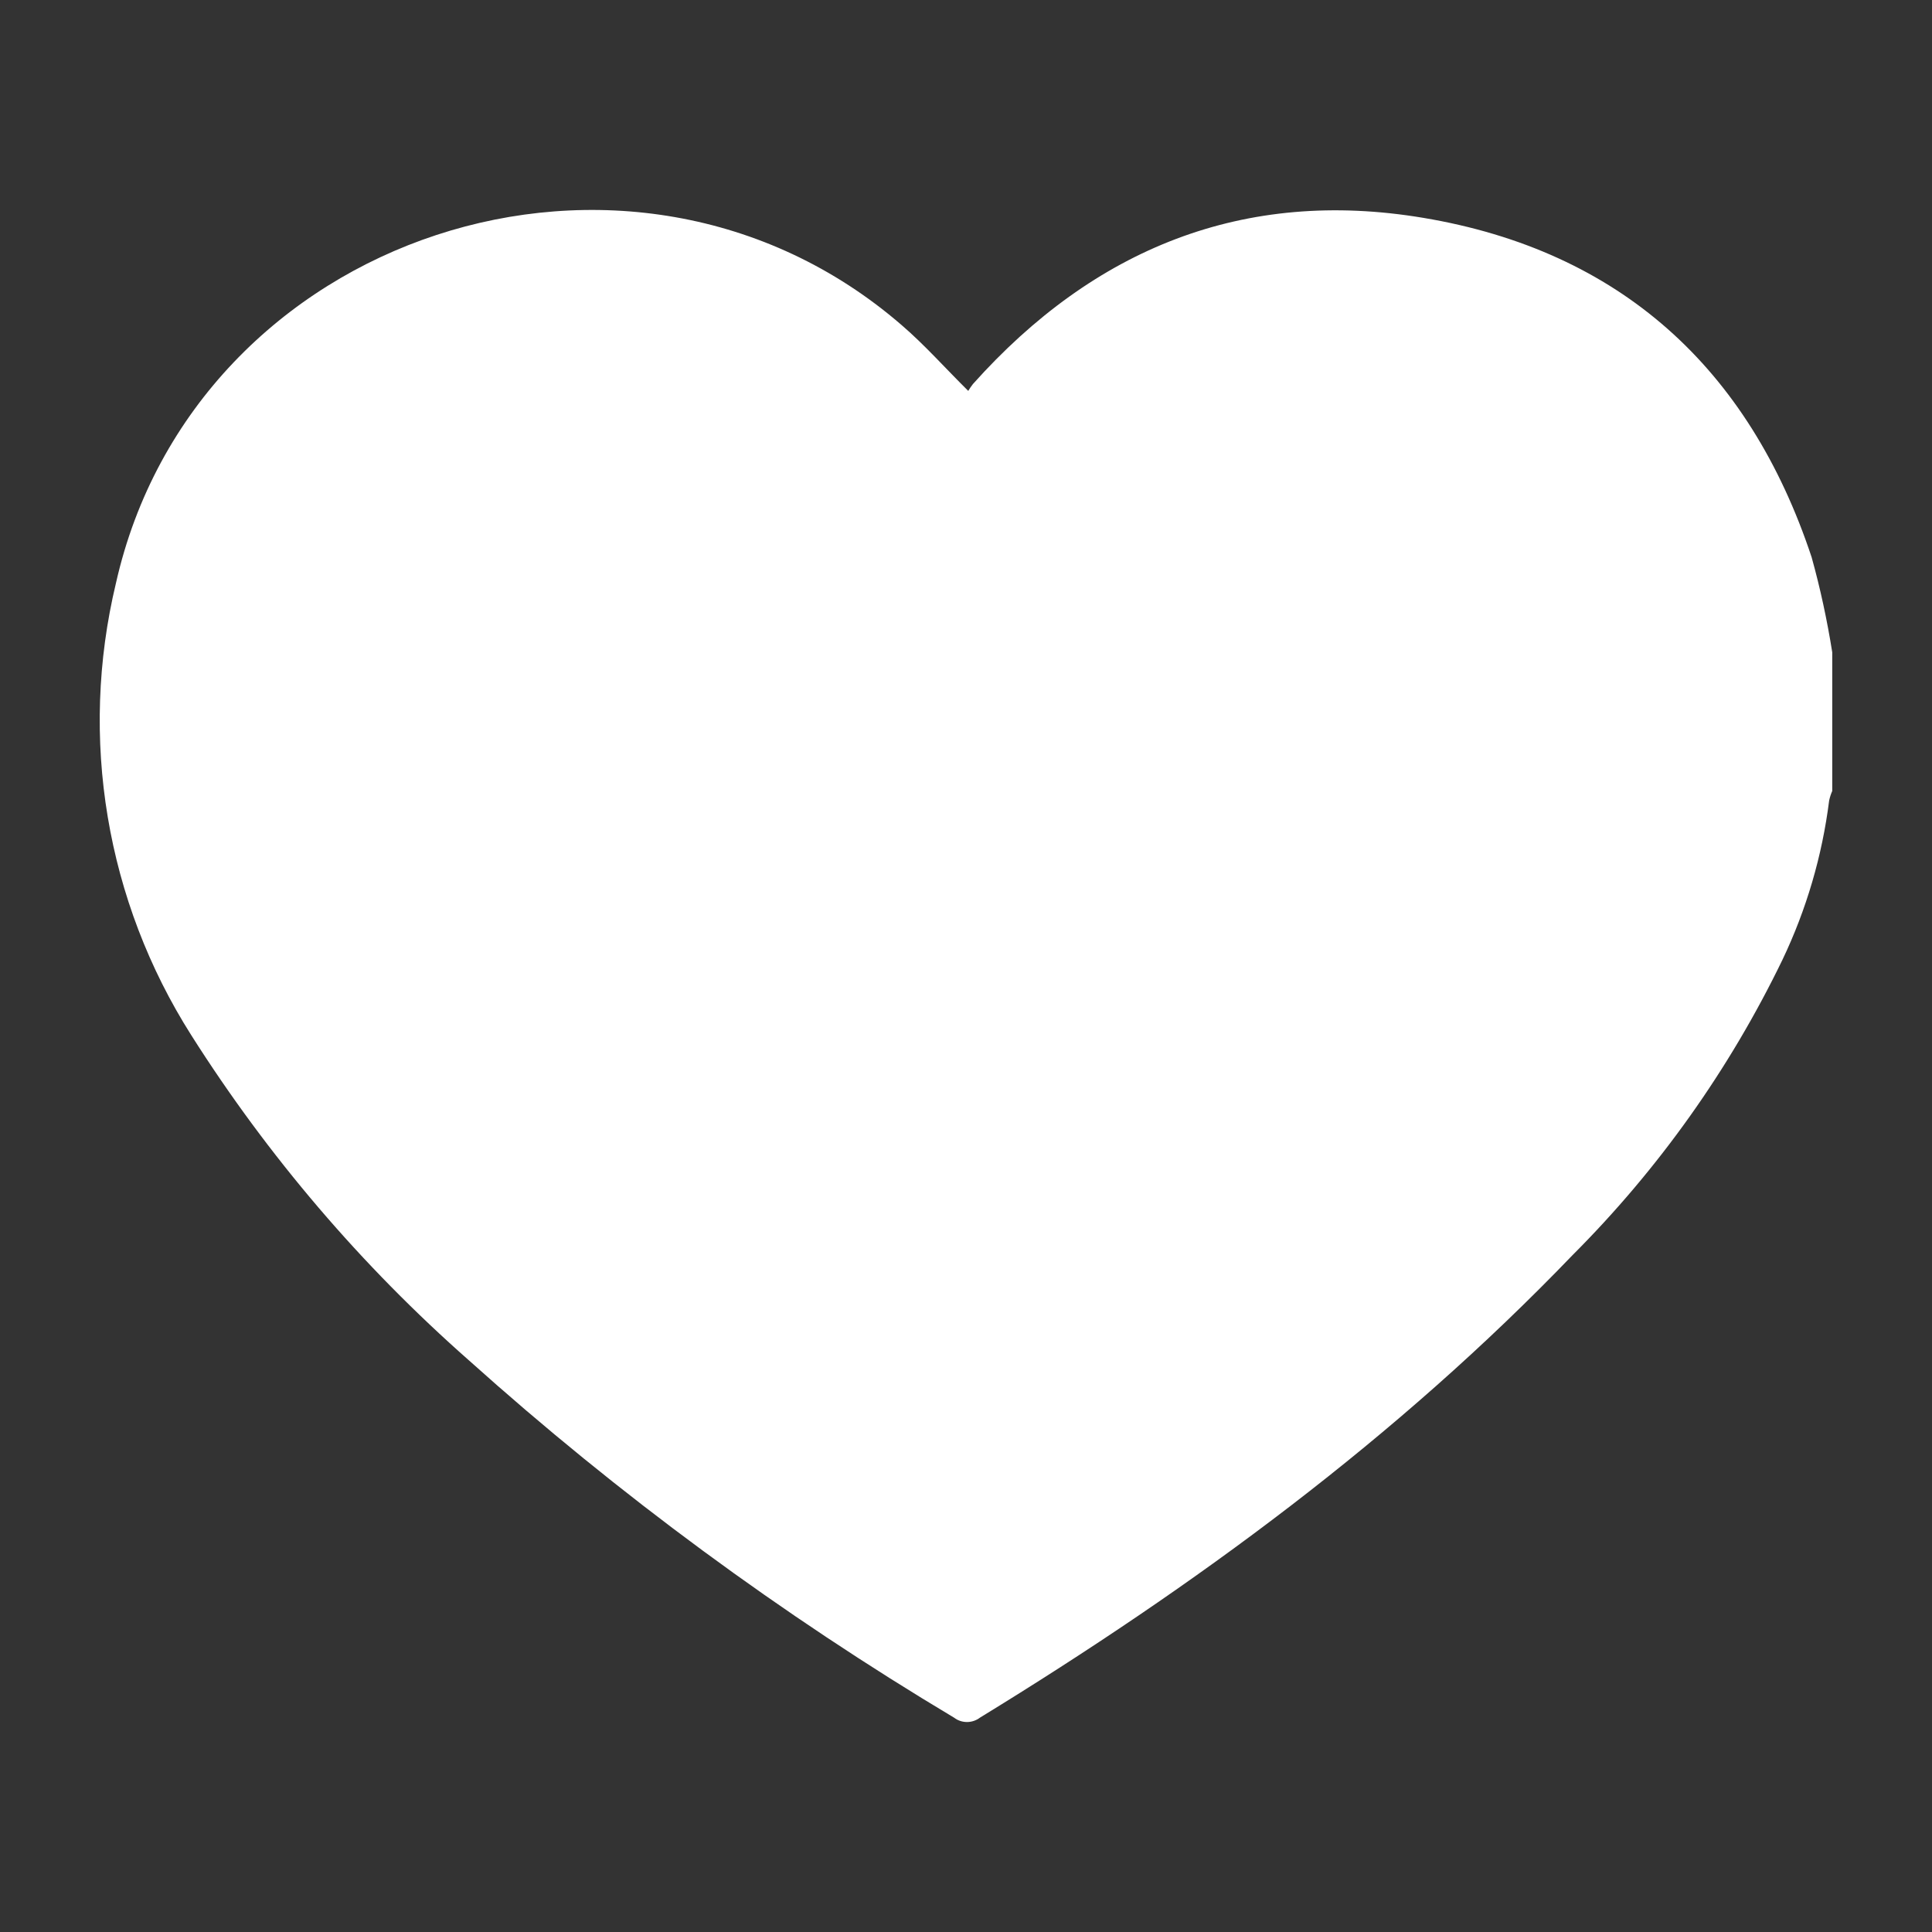
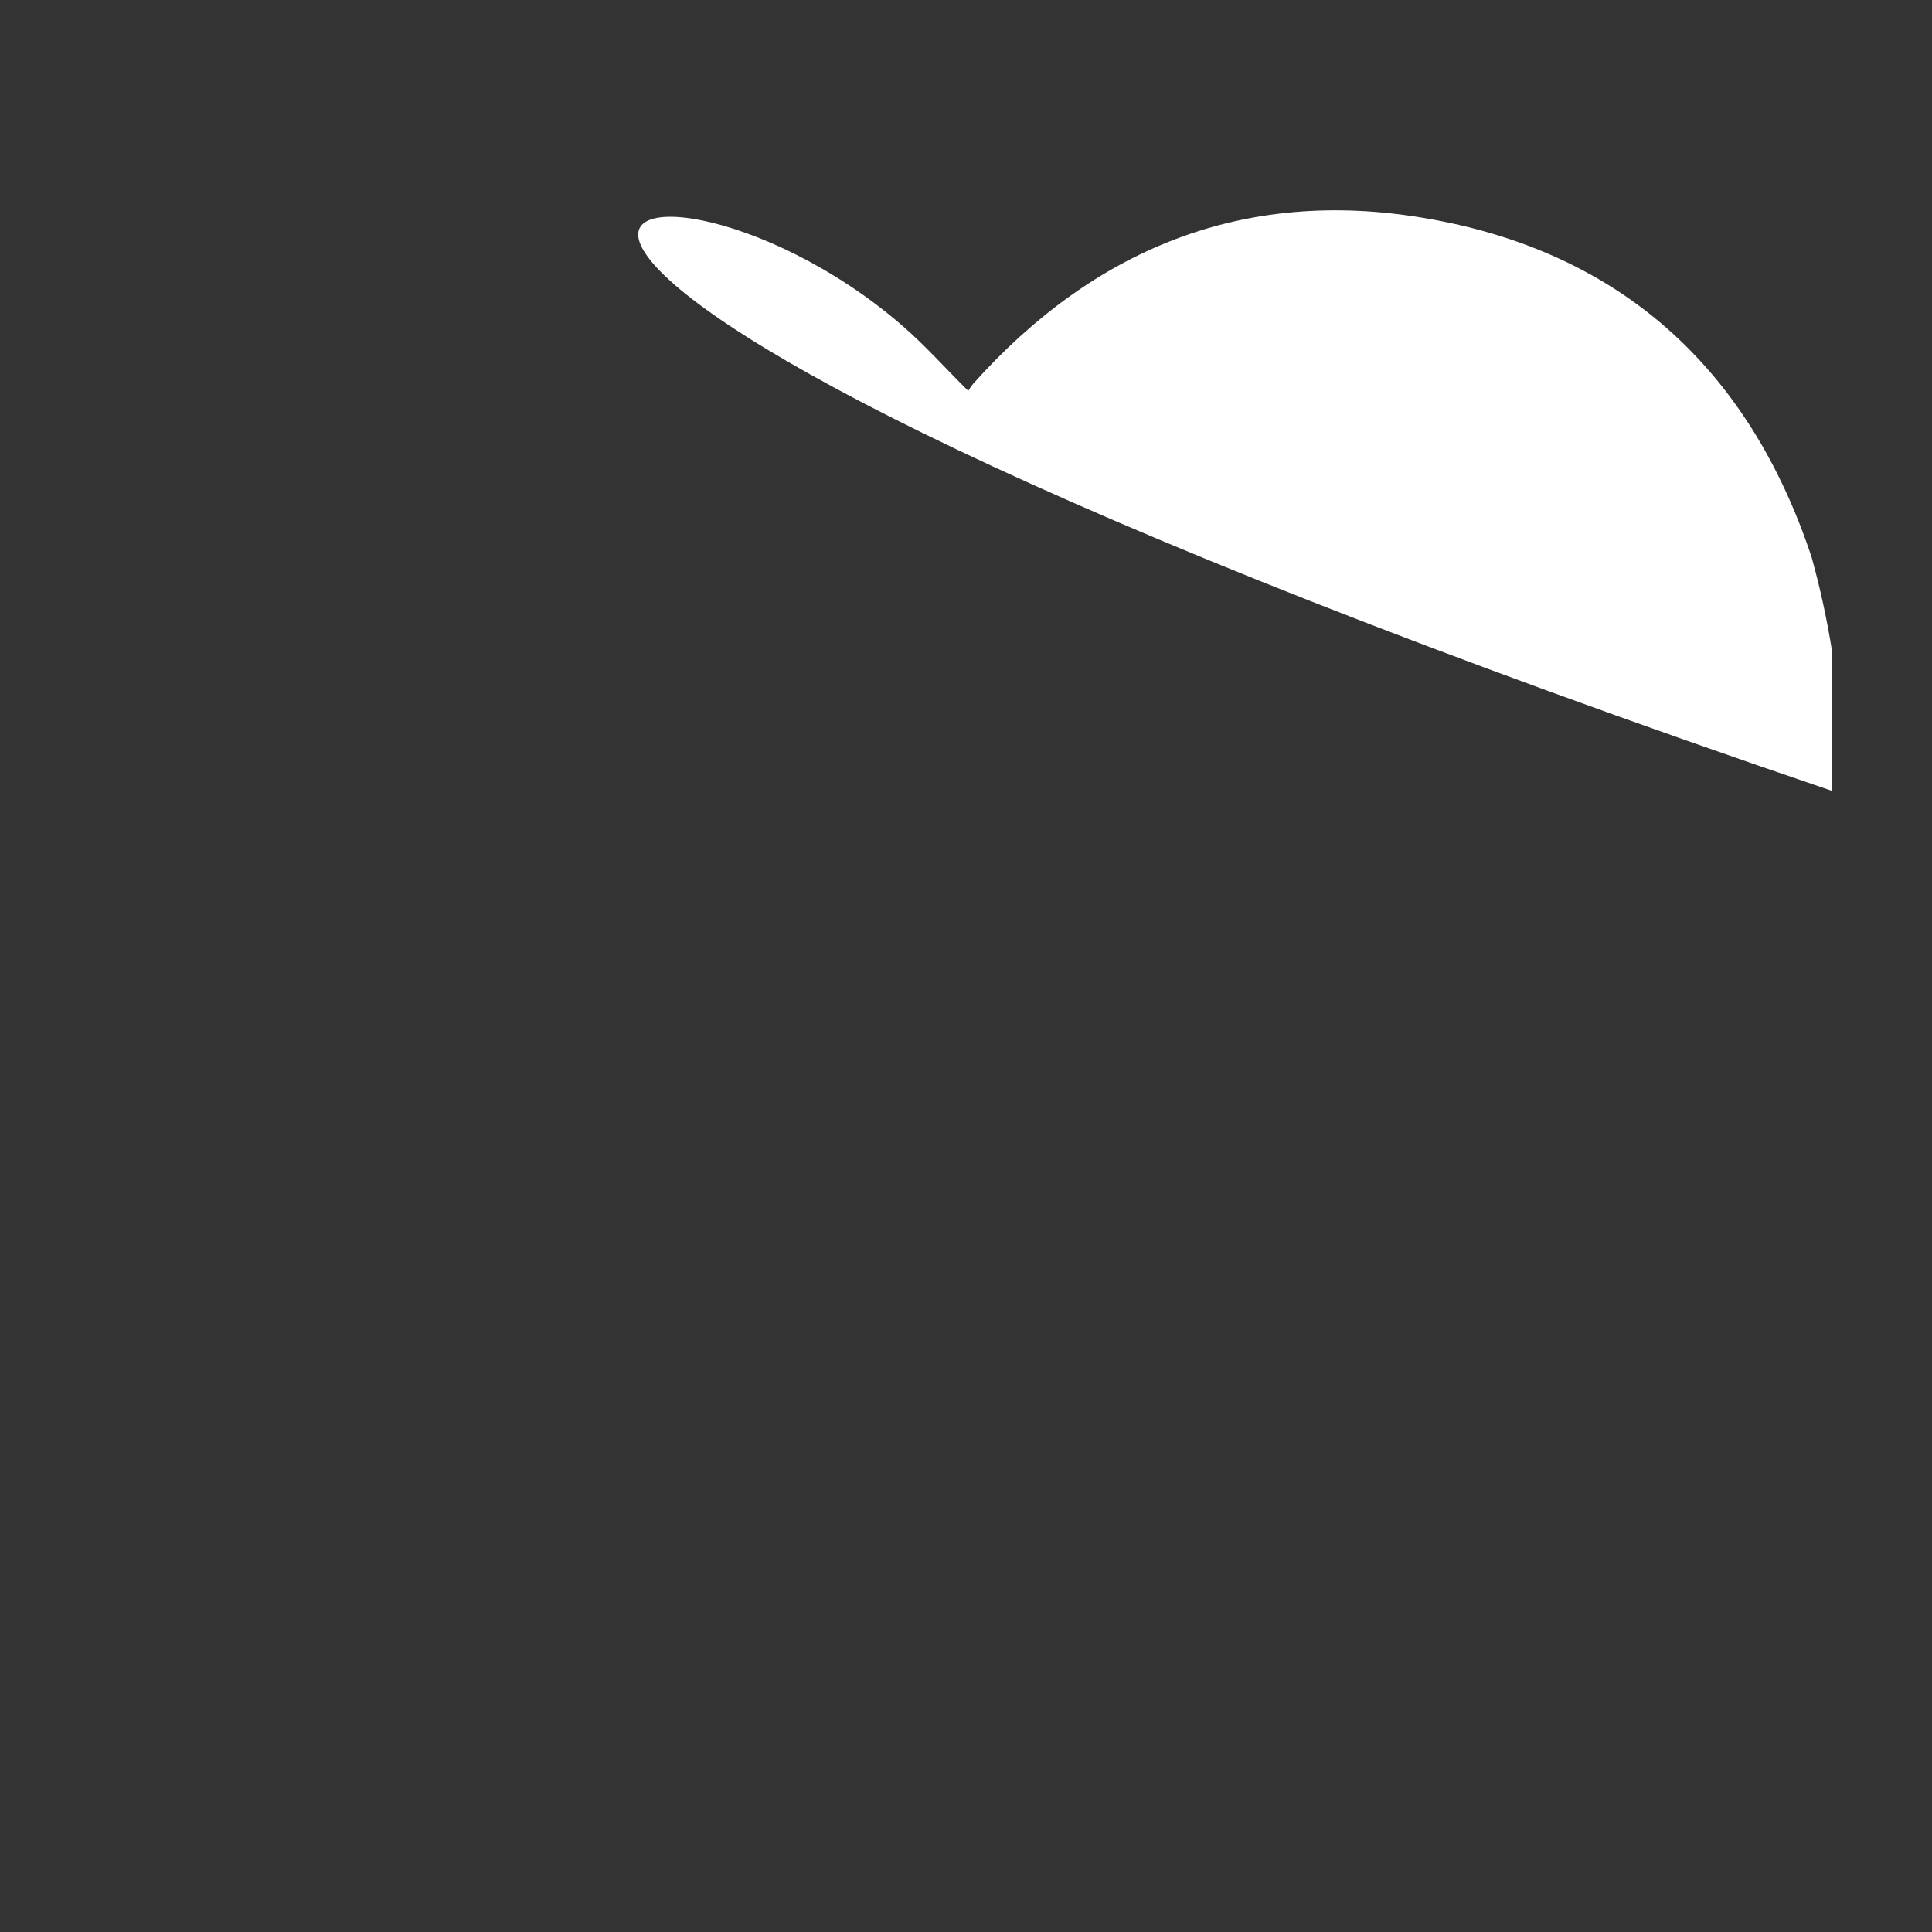
<svg xmlns="http://www.w3.org/2000/svg" id="Layer_1" data-name="Layer 1" viewBox="0 0 300 300">
  <rect x="0" y="0" width="300" height="300" fill="#333333" stroke="none" />
  <defs>
    <style>
      .cls-1 {
        fill: #fff;
      }
    </style>
  </defs>
-   <path class="cls-1" d="M284.51,101.3v21.52c-.21.48-.37.98-.48,1.48-1.08,8.59-3.53,16.94-7.26,24.75-8.23,17.01-19.25,32.51-32.61,45.87-27.25,28.35-58.62,51.36-92,71.8-1.19.9-2.83.9-4.01,0-26.83-16.03-52.06-34.6-75.32-55.47-16.69-14.7-31.21-31.7-43.12-50.49-13.24-20.85-17.47-46.17-11.71-70.19C30.21,36.25,97.84,14.05,139.97,50.45c3.6,3.09,6.78,6.69,10.38,10.25.22-.37.46-.73.73-1.07,18.83-21.06,42.1-30.47,69.94-25.8,30.54,5.11,50.55,23.35,60.29,52.7,1.35,4.85,2.41,9.79,3.2,14.76h0Z" />
+   <path class="cls-1" d="M284.51,101.3v21.52C30.21,36.25,97.84,14.05,139.97,50.45c3.6,3.09,6.78,6.69,10.38,10.25.22-.37.46-.73.73-1.07,18.83-21.06,42.1-30.47,69.94-25.8,30.54,5.11,50.55,23.35,60.29,52.7,1.35,4.85,2.41,9.79,3.2,14.76h0Z" />
</svg>